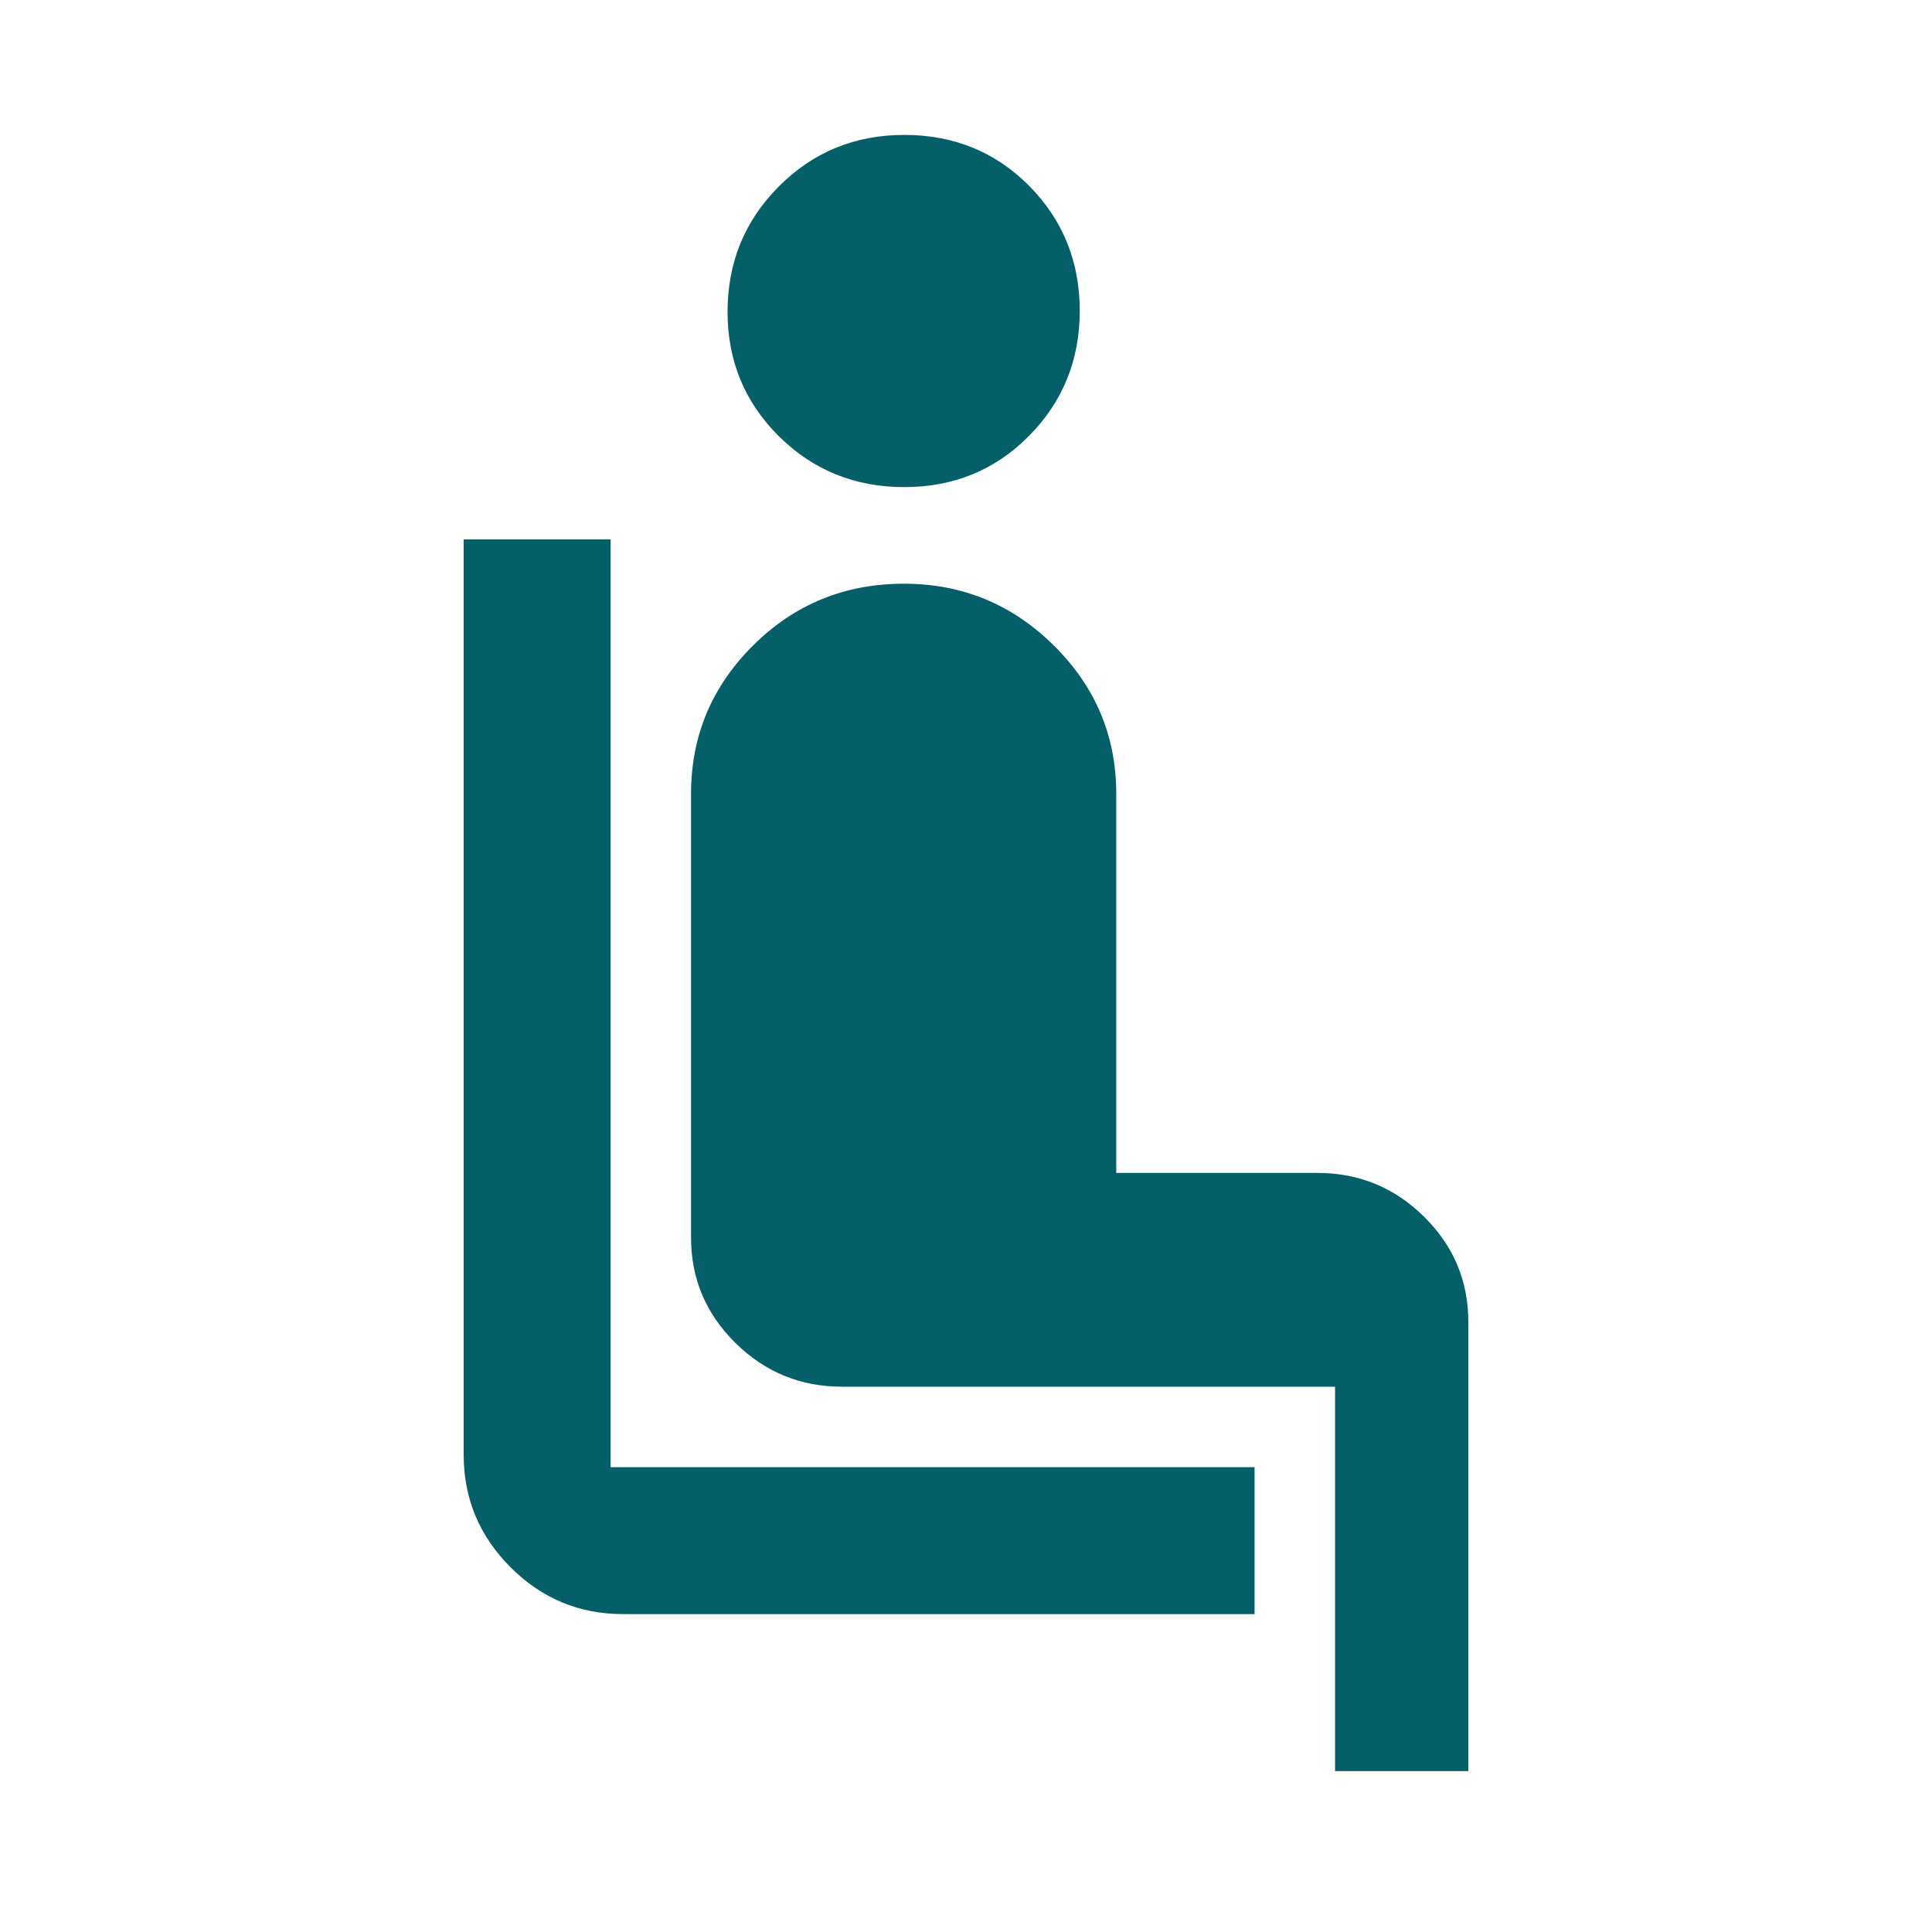
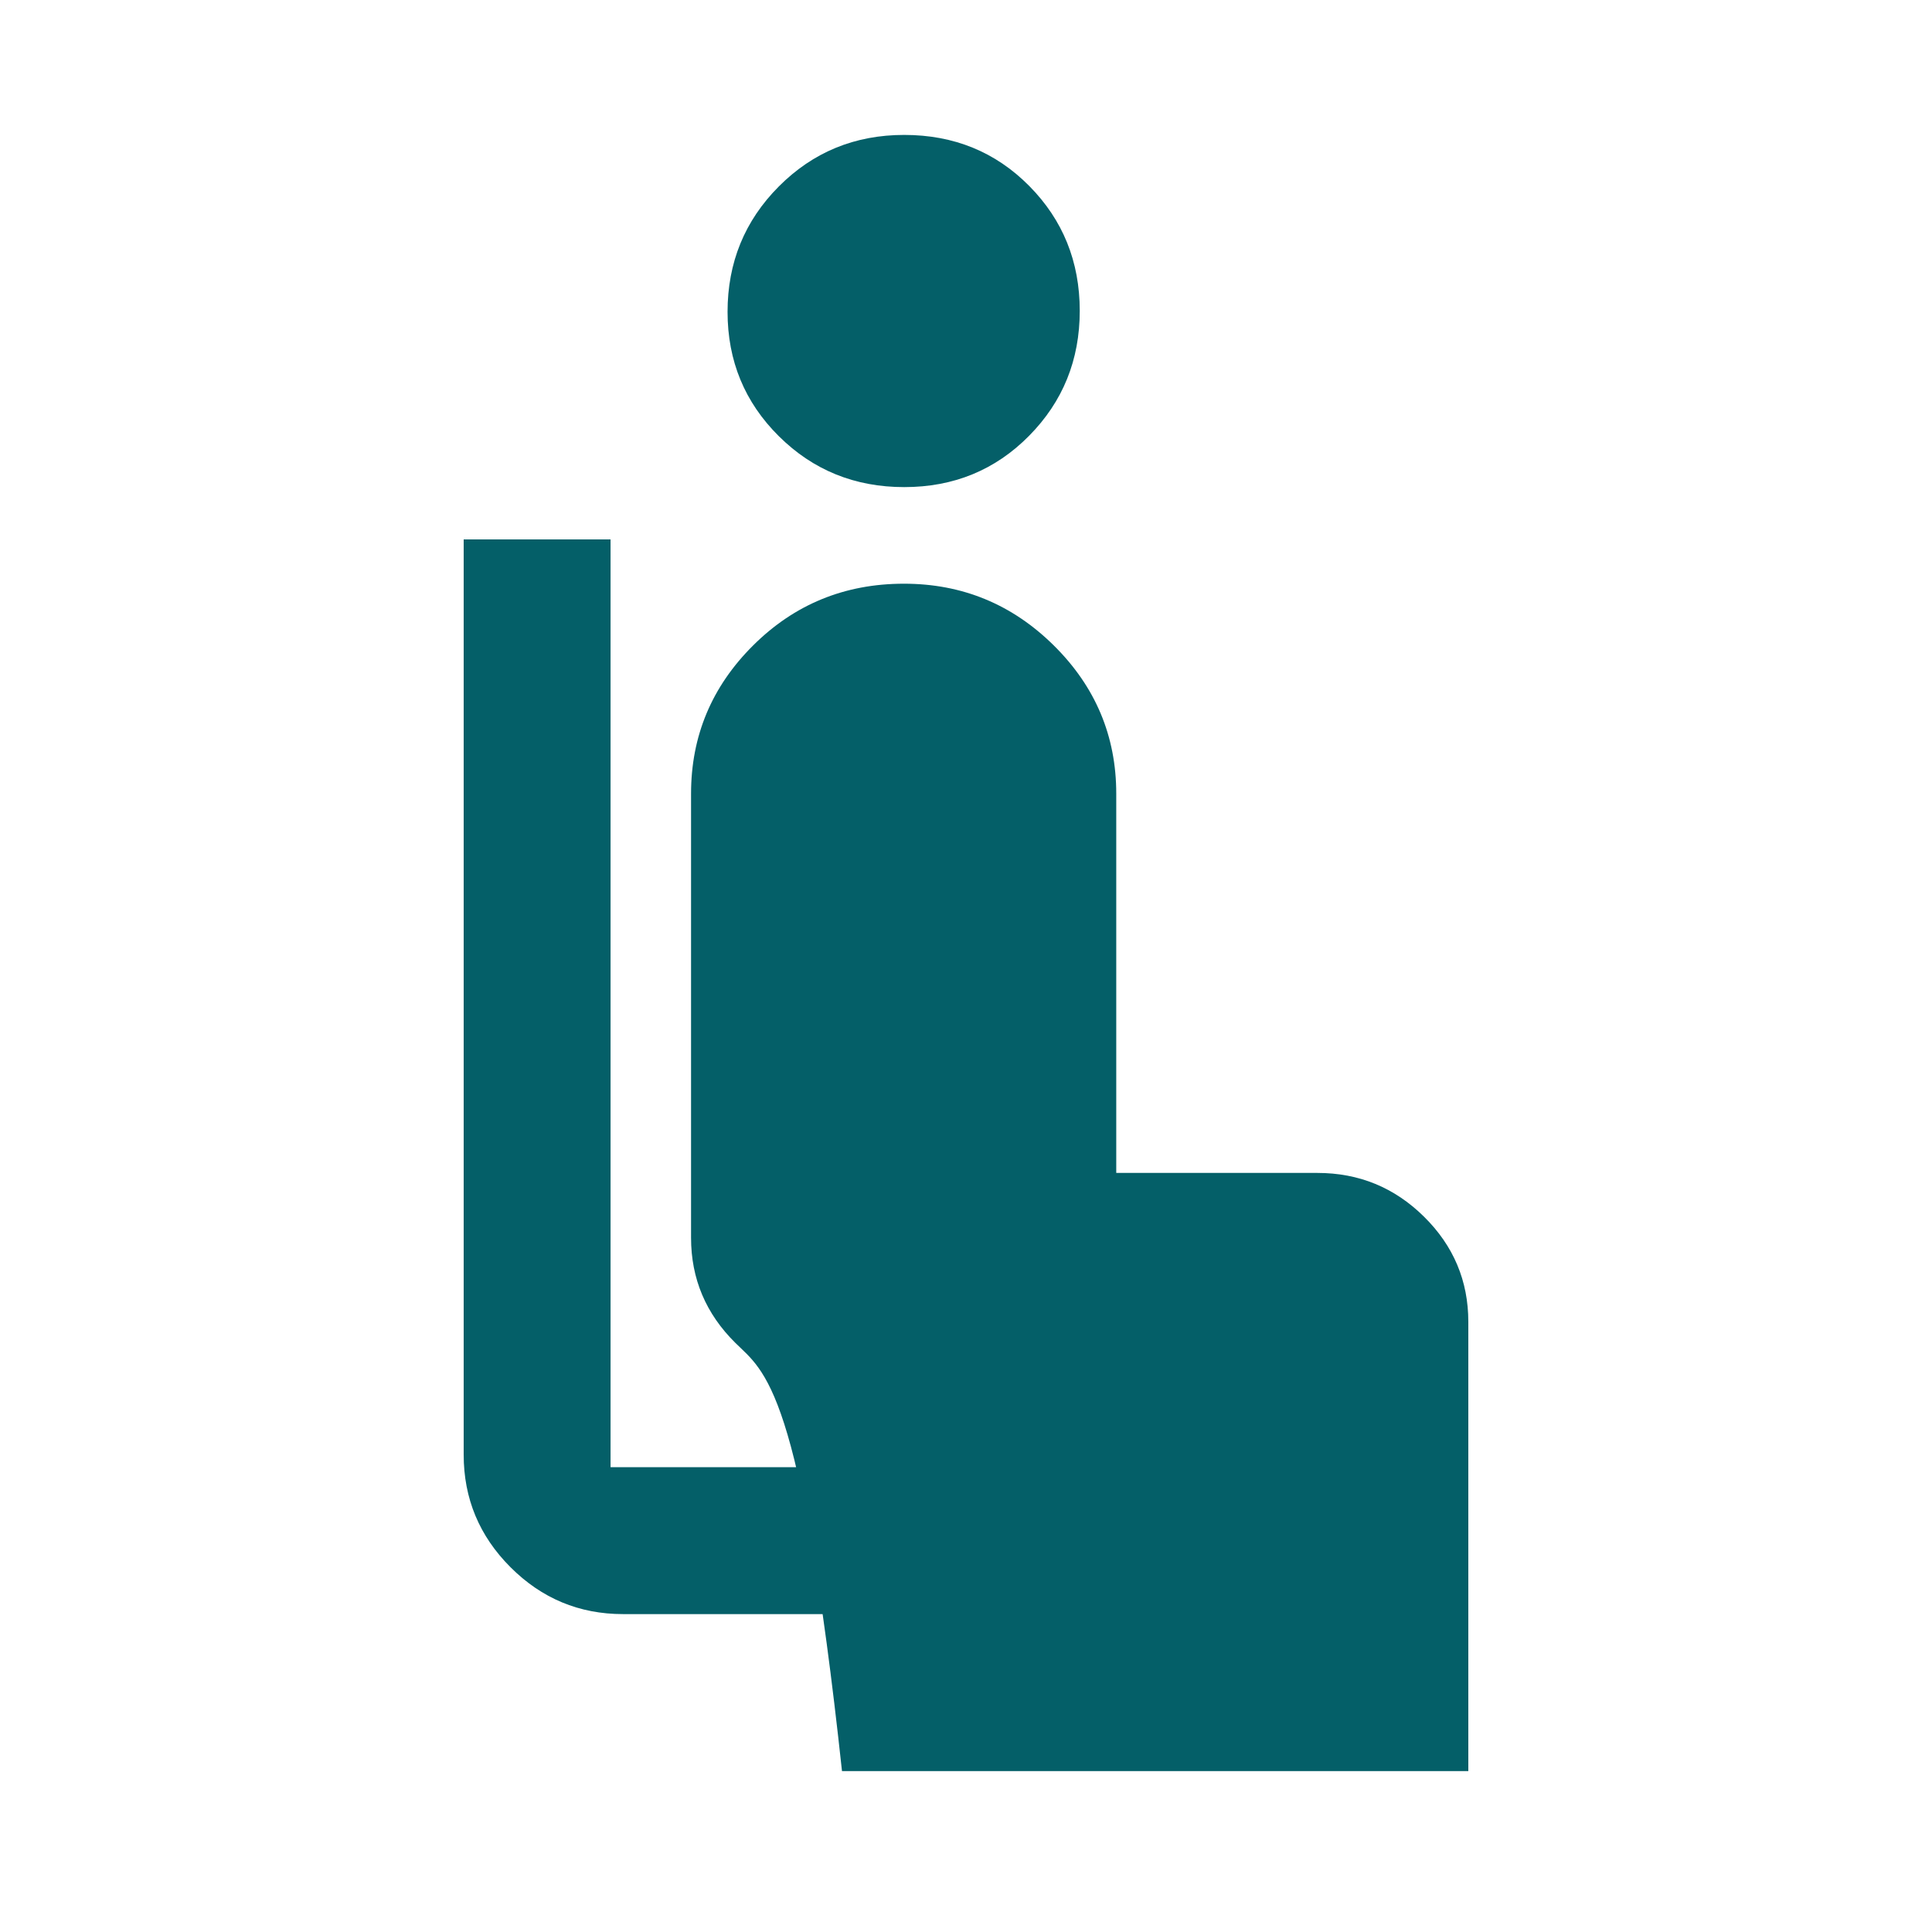
<svg xmlns="http://www.w3.org/2000/svg" width="48" height="48" viewBox="0 0 48 48" fill="none">
-   <path d="M31.169 40.102H15.48C14.392 40.102 13.46 39.714 12.684 38.938C11.908 38.162 11.52 37.23 11.52 36.141V13.402H15.169V36.452H31.169V40.102ZM22.466 12.102C21.238 12.102 20.199 11.68 19.35 10.837C18.501 9.994 18.076 8.965 18.076 7.748C18.076 6.523 18.501 5.484 19.351 4.631C20.201 3.778 21.239 3.352 22.465 3.352C23.699 3.352 24.735 3.775 25.572 4.621C26.408 5.467 26.826 6.5 26.826 7.722C26.826 8.943 26.407 9.978 25.567 10.828C24.729 11.677 23.695 12.102 22.466 12.102ZM33.169 44.002V34.452H20.919C19.888 34.452 19.005 34.089 18.271 33.365C17.537 32.64 17.169 31.769 17.169 30.752V19.719C17.169 18.286 17.683 17.058 18.712 16.035C19.739 15.013 20.989 14.502 22.459 14.502C23.905 14.502 25.146 15.013 26.18 16.035C27.215 17.058 27.733 18.286 27.733 19.719V29.141H32.73C33.762 29.141 34.645 29.503 35.379 30.228C36.113 30.952 36.48 31.823 36.48 32.841V44.002H33.169Z" fill="#045F68" />
+   <path d="M31.169 40.102H15.48C14.392 40.102 13.46 39.714 12.684 38.938C11.908 38.162 11.52 37.23 11.52 36.141V13.402H15.169V36.452H31.169V40.102ZM22.466 12.102C21.238 12.102 20.199 11.68 19.35 10.837C18.501 9.994 18.076 8.965 18.076 7.748C18.076 6.523 18.501 5.484 19.351 4.631C20.201 3.778 21.239 3.352 22.465 3.352C23.699 3.352 24.735 3.775 25.572 4.621C26.408 5.467 26.826 6.5 26.826 7.722C26.826 8.943 26.407 9.978 25.567 10.828C24.729 11.677 23.695 12.102 22.466 12.102ZM33.169 44.002H20.919C19.888 34.452 19.005 34.089 18.271 33.365C17.537 32.64 17.169 31.769 17.169 30.752V19.719C17.169 18.286 17.683 17.058 18.712 16.035C19.739 15.013 20.989 14.502 22.459 14.502C23.905 14.502 25.146 15.013 26.18 16.035C27.215 17.058 27.733 18.286 27.733 19.719V29.141H32.73C33.762 29.141 34.645 29.503 35.379 30.228C36.113 30.952 36.48 31.823 36.48 32.841V44.002H33.169Z" fill="#045F68" />
</svg>